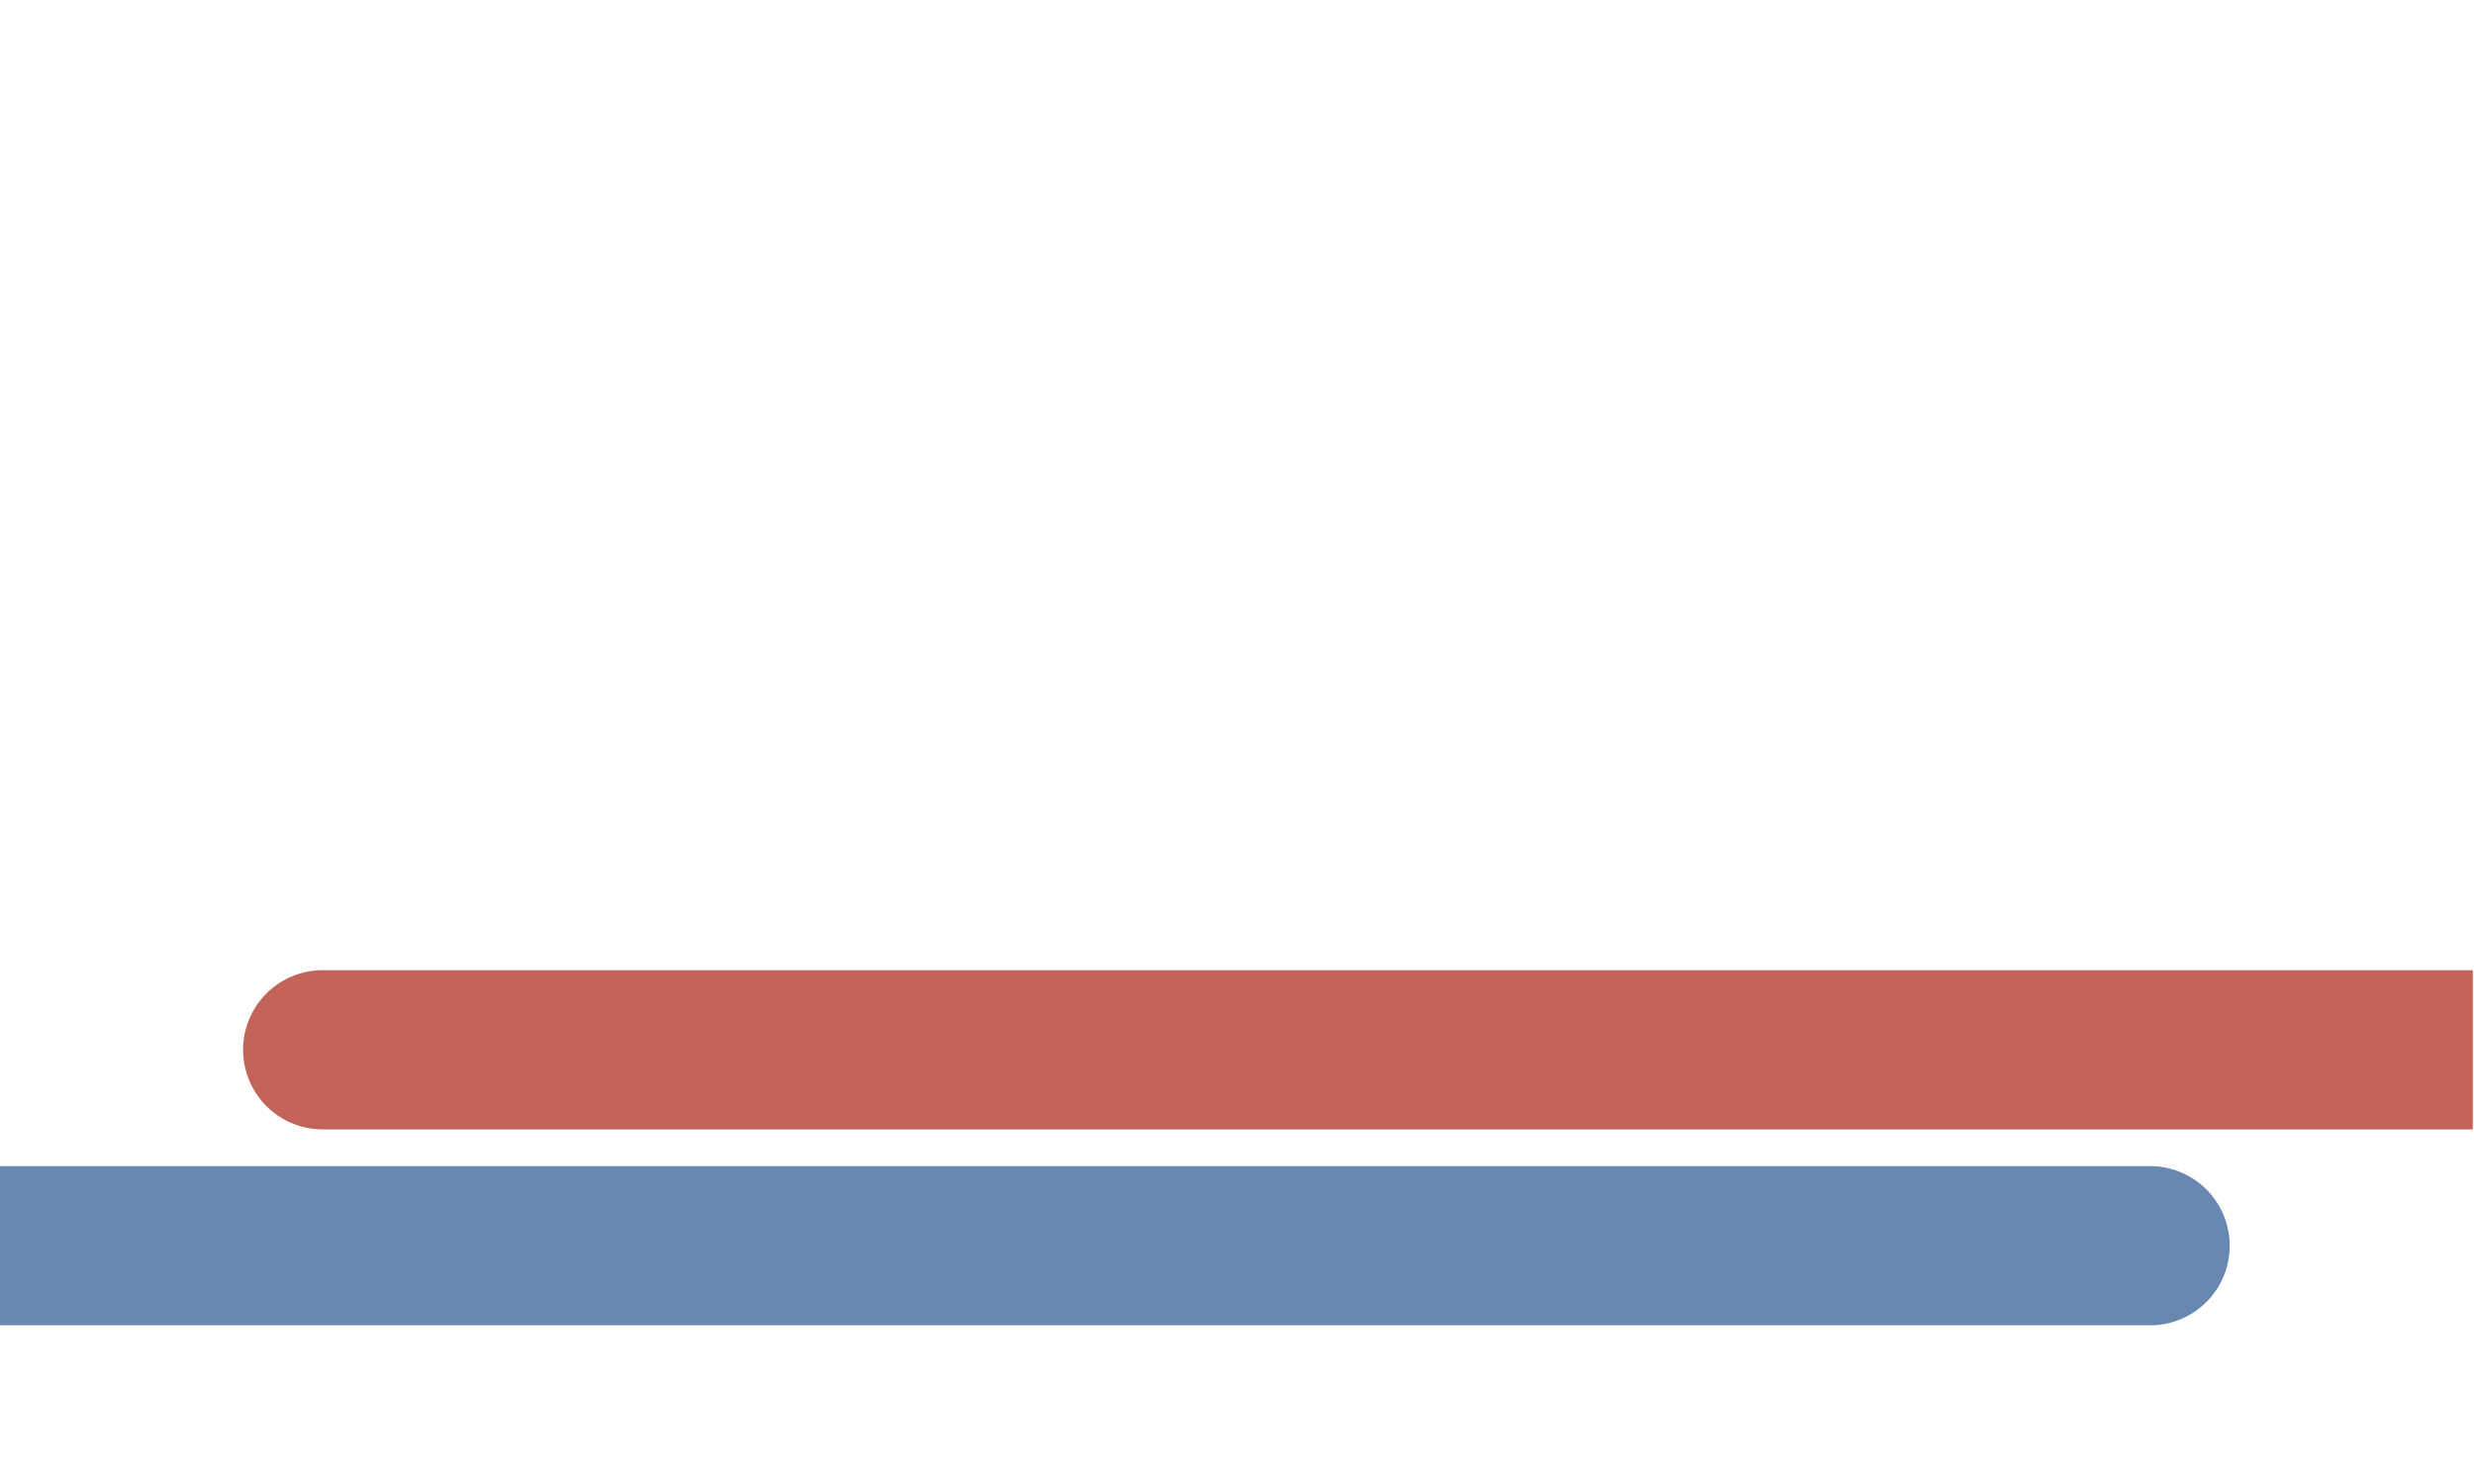
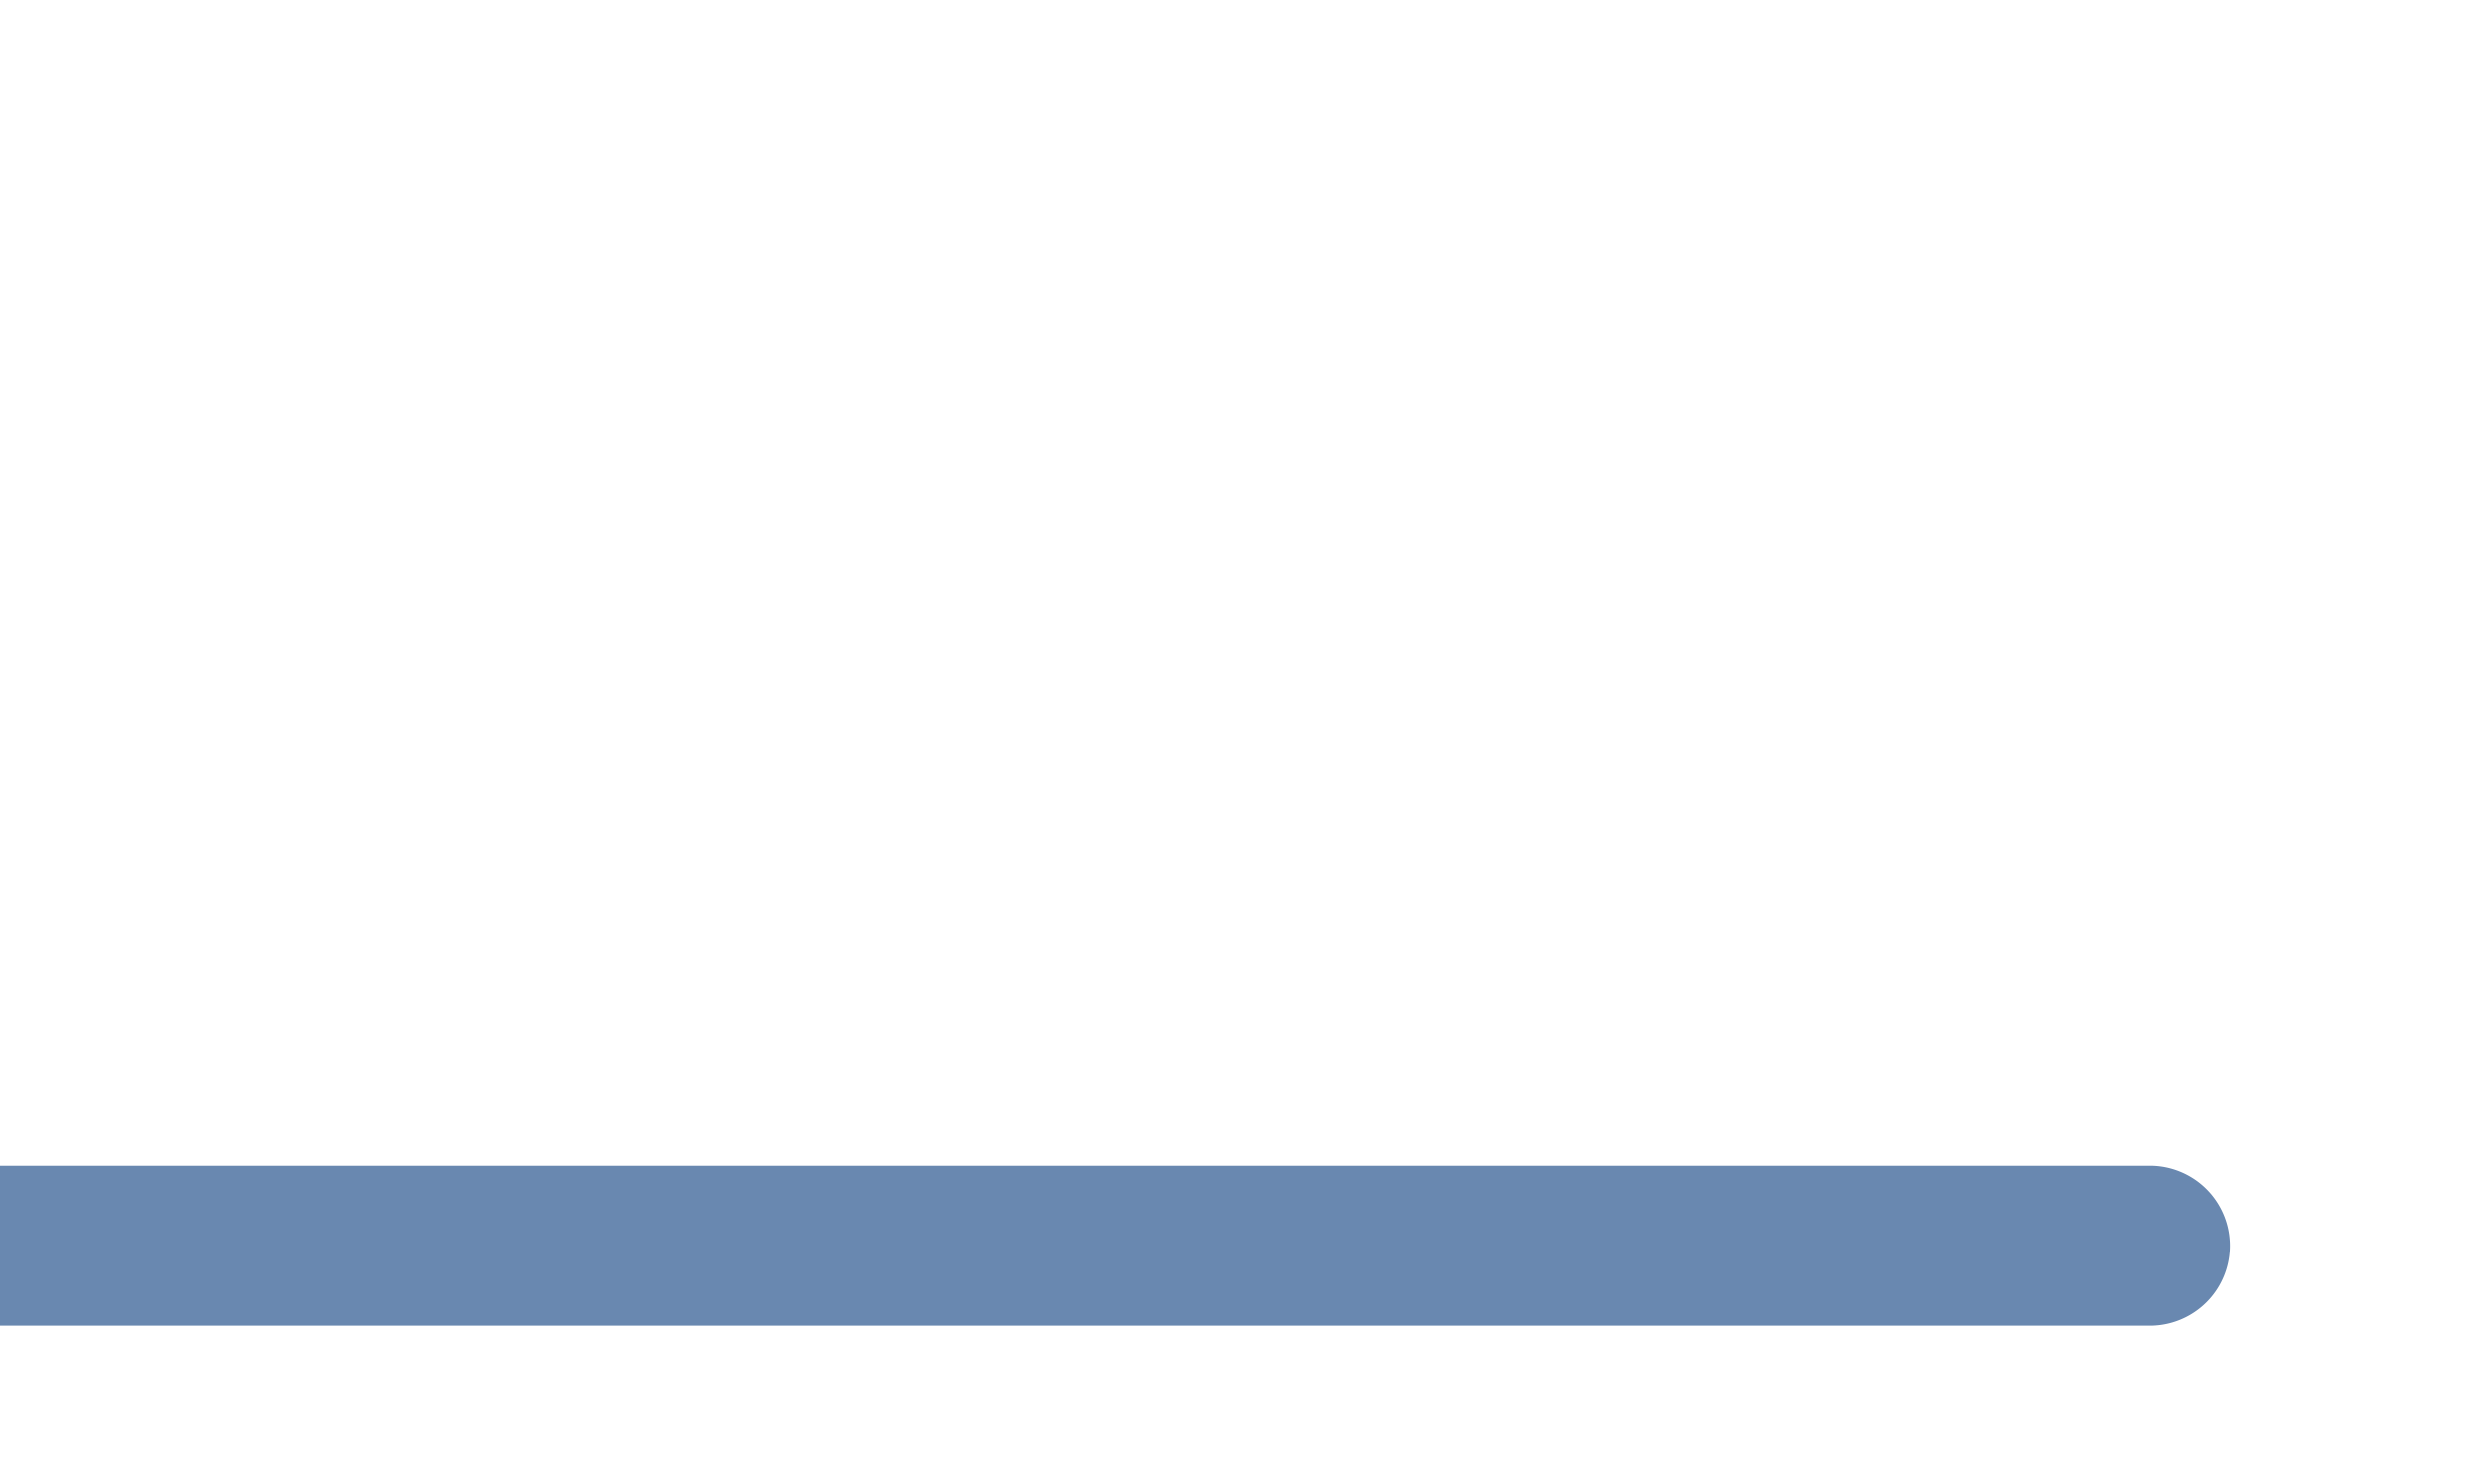
<svg xmlns="http://www.w3.org/2000/svg" id="Layer_1" data-name="Layer 1" viewBox="0 0 270 162">
  <defs>
    <style>.cls-1{fill:#6988b0;}.cls-2{fill:#c26558;}</style>
  </defs>
  <title>Biz Card mwp blank17</title>
  <path class="cls-1" d="M234.65,127.3H0v17.38H234.65a8.69,8.69,0,0,0,0-17.38Z" />
-   <path class="cls-2" d="M35.22,105.91H269.87v17.38H35.22a8.69,8.69,0,1,1,0-17.38Z" />
</svg>